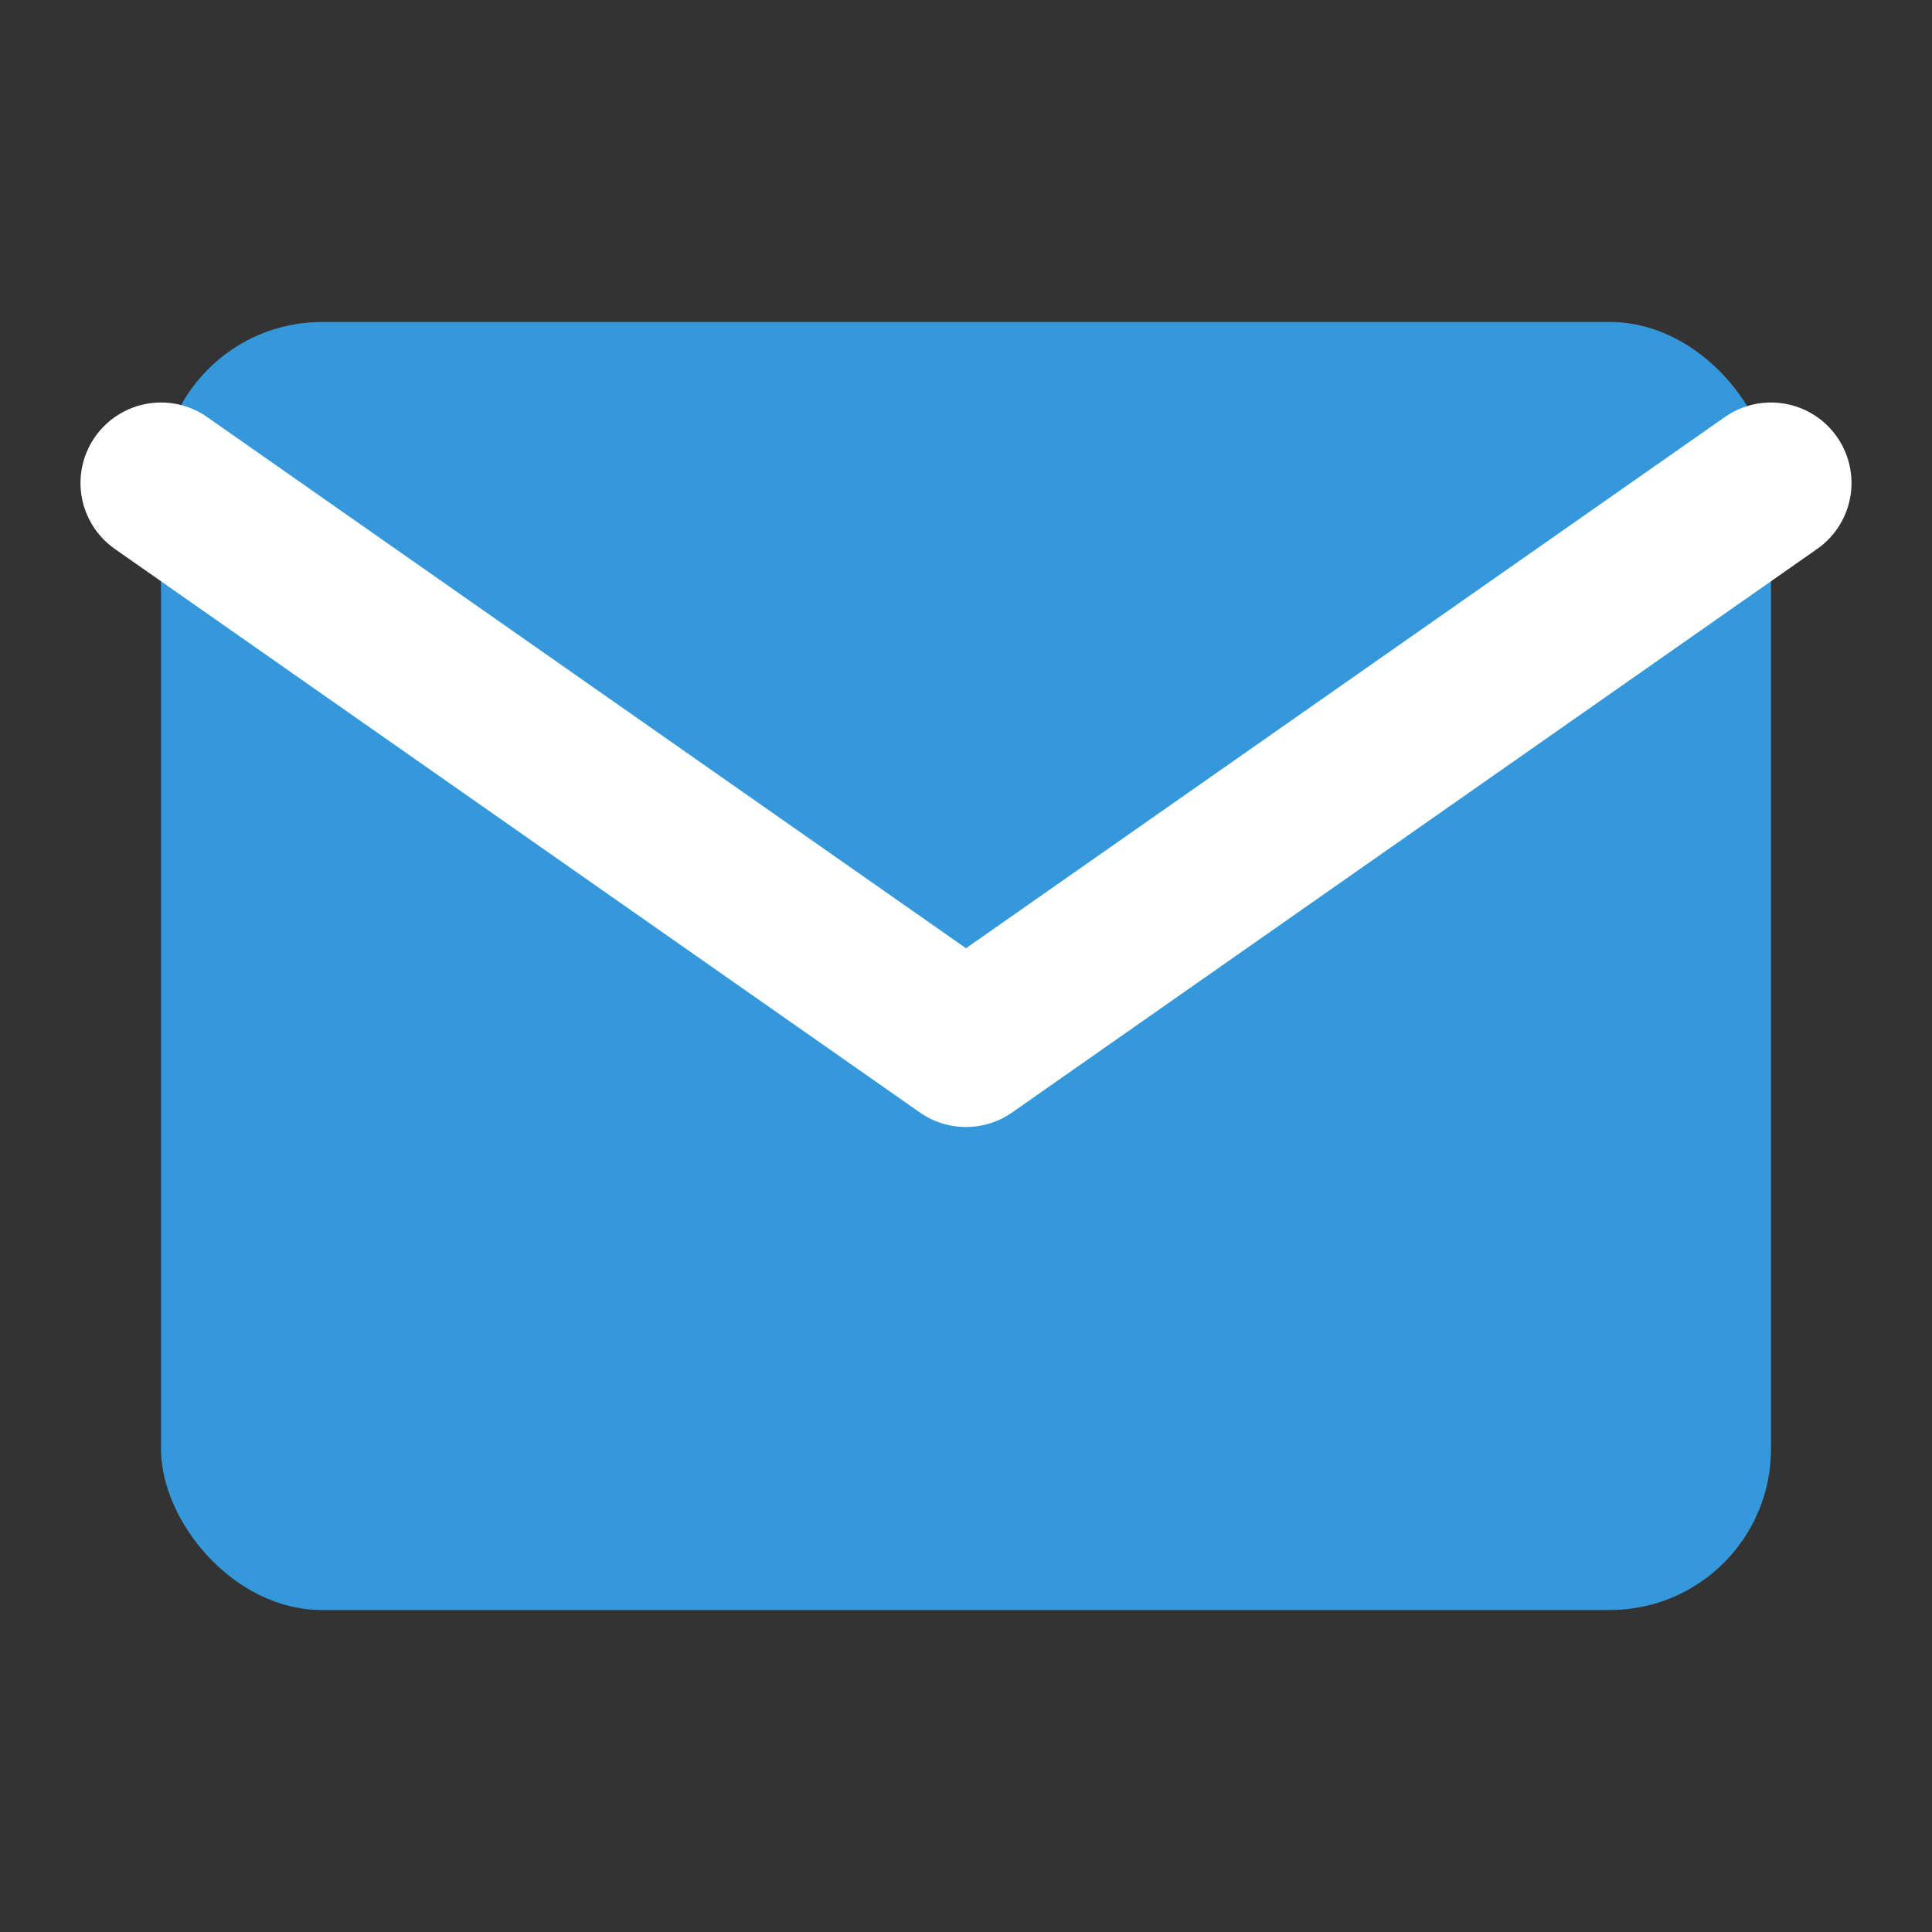
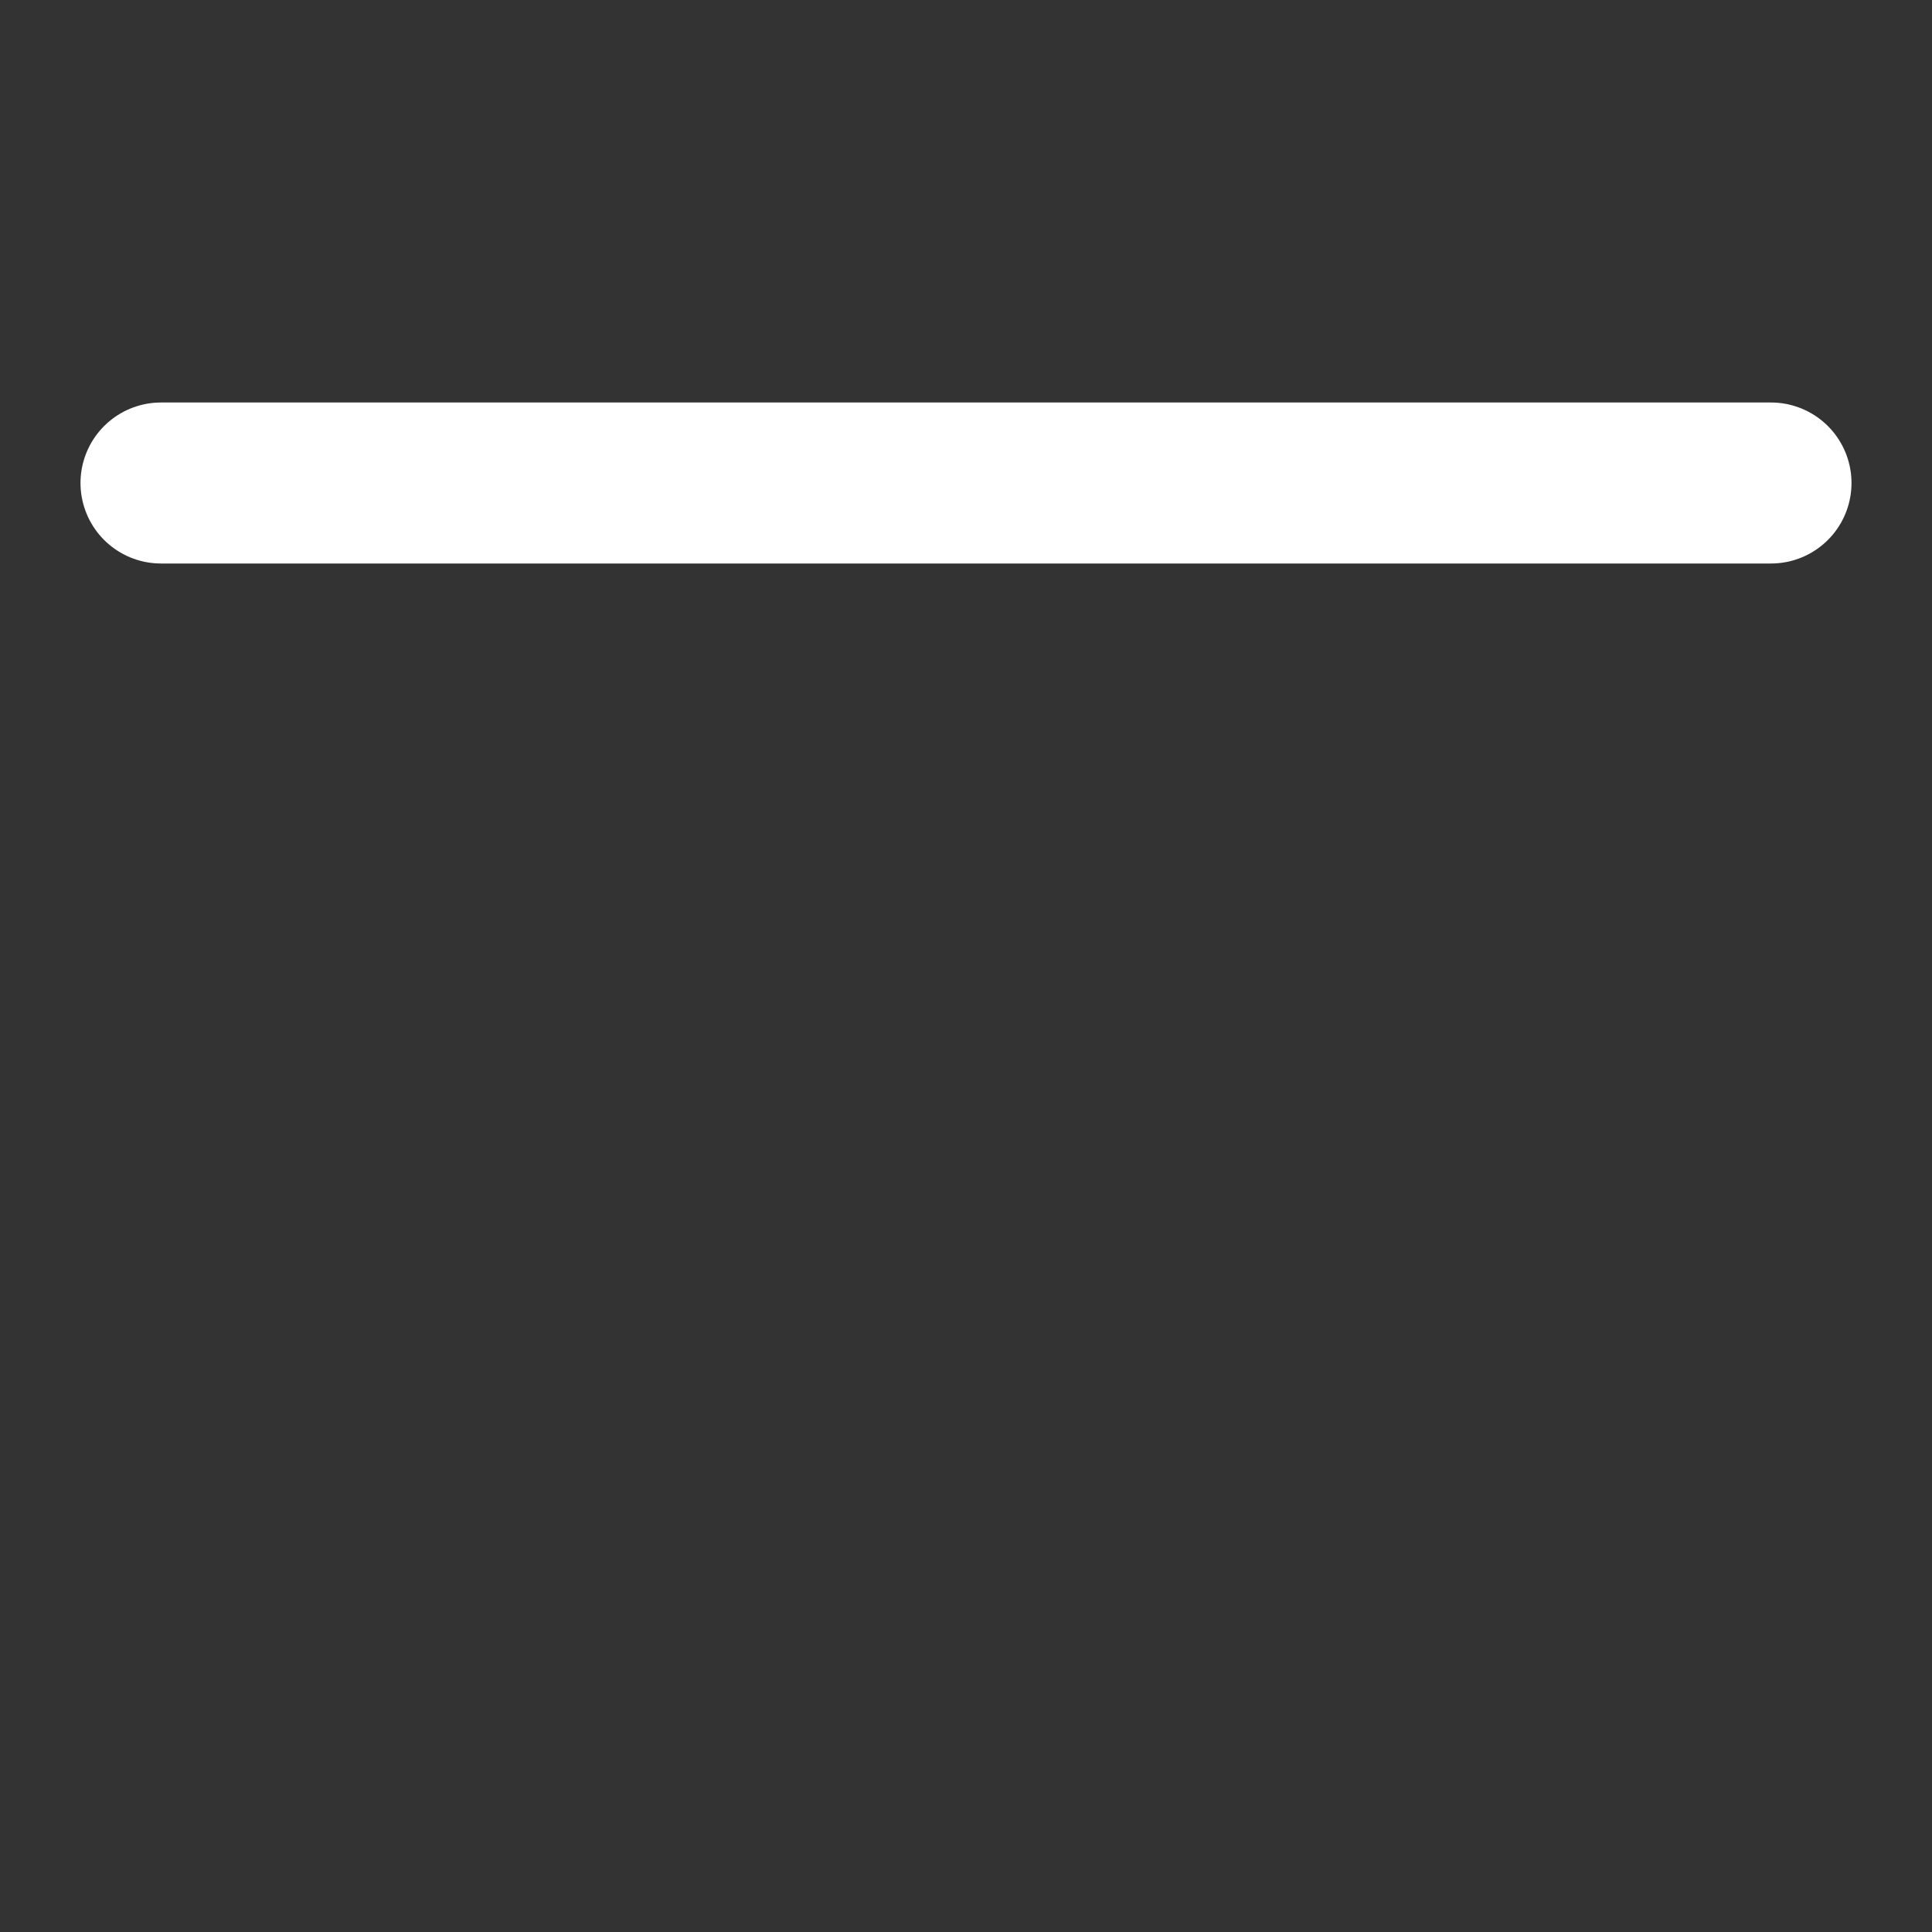
<svg xmlns="http://www.w3.org/2000/svg" width="24" height="24" viewBox="0 0 24 24" fill="none">
  <rect x="0" y="0" width="24" height="24" fill="#333333" stroke="none" />
-   <rect x="2" y="4" width="20" height="16" rx="2" fill="#3498db" />
-   <path d="M2 6L12 13L22 6" stroke="white" stroke-width="2" fill="none" stroke-linecap="round" stroke-linejoin="round" />
+   <path d="M2 6L22 6" stroke="white" stroke-width="2" fill="none" stroke-linecap="round" stroke-linejoin="round" />
</svg>